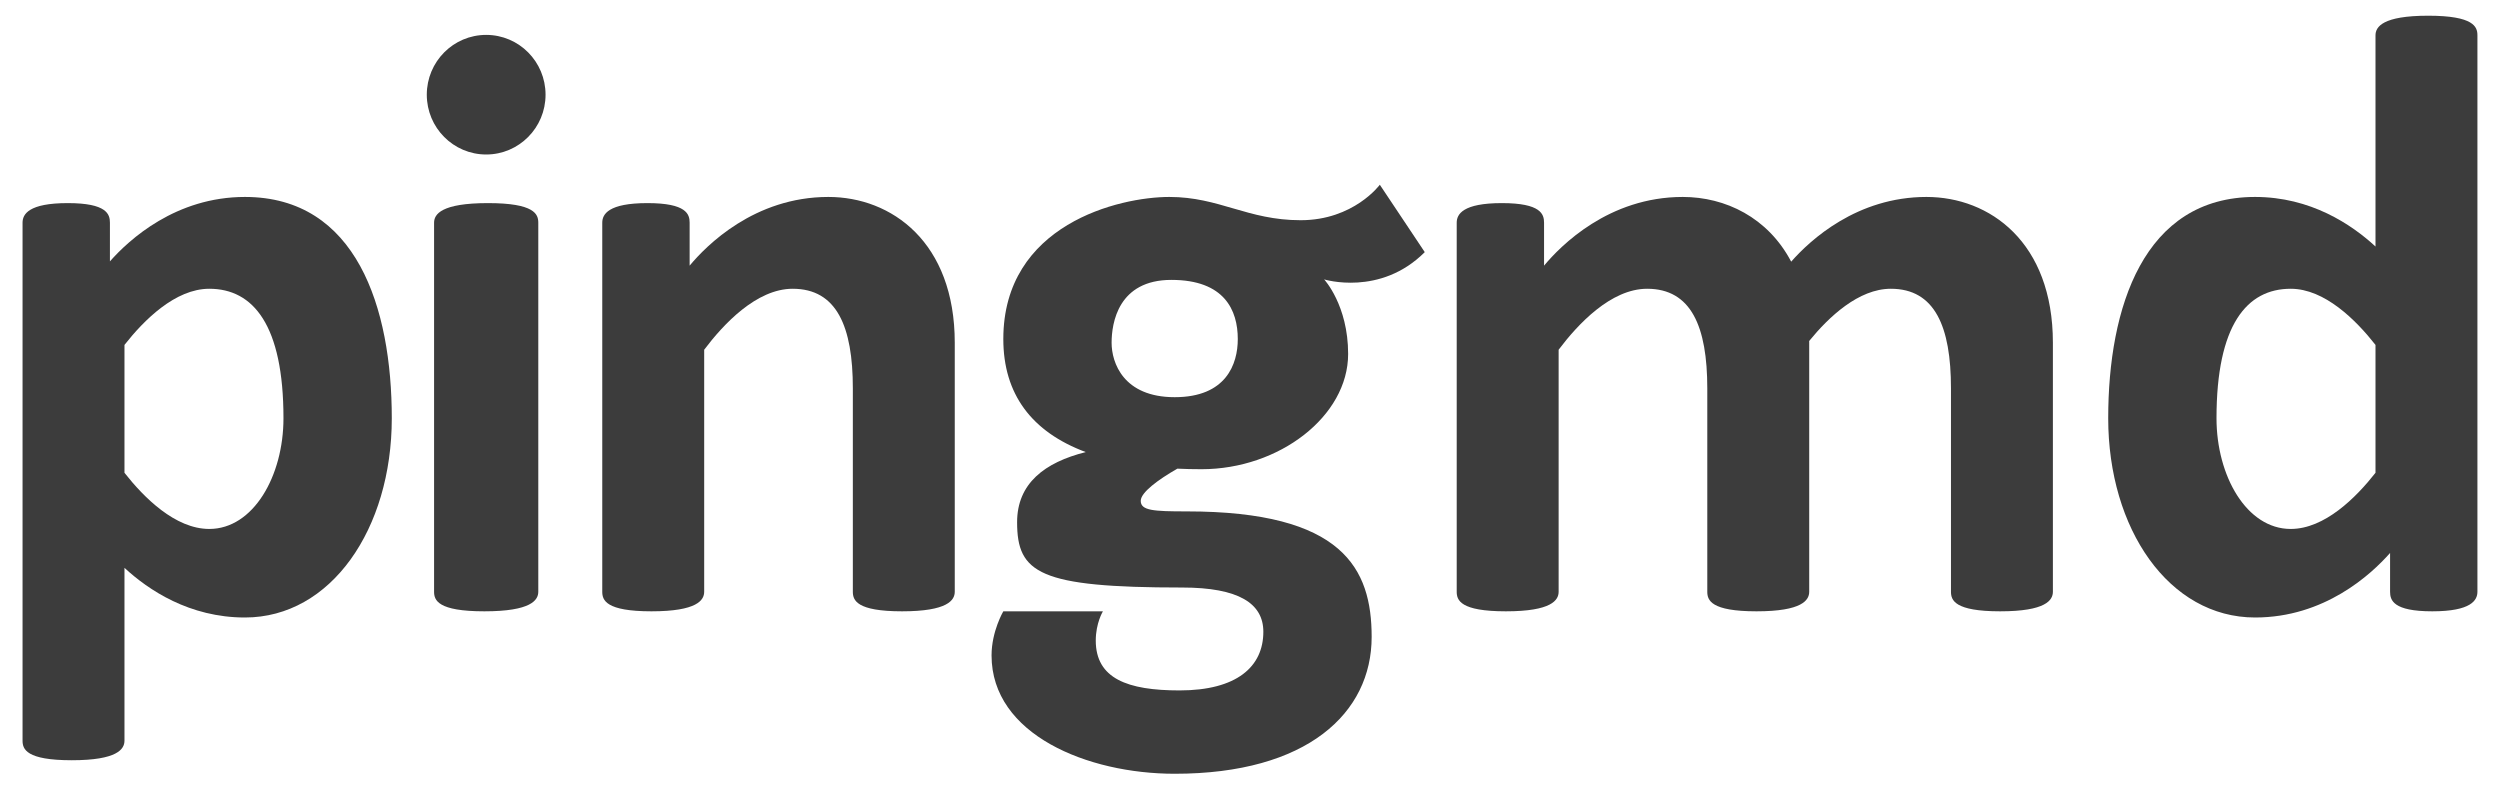
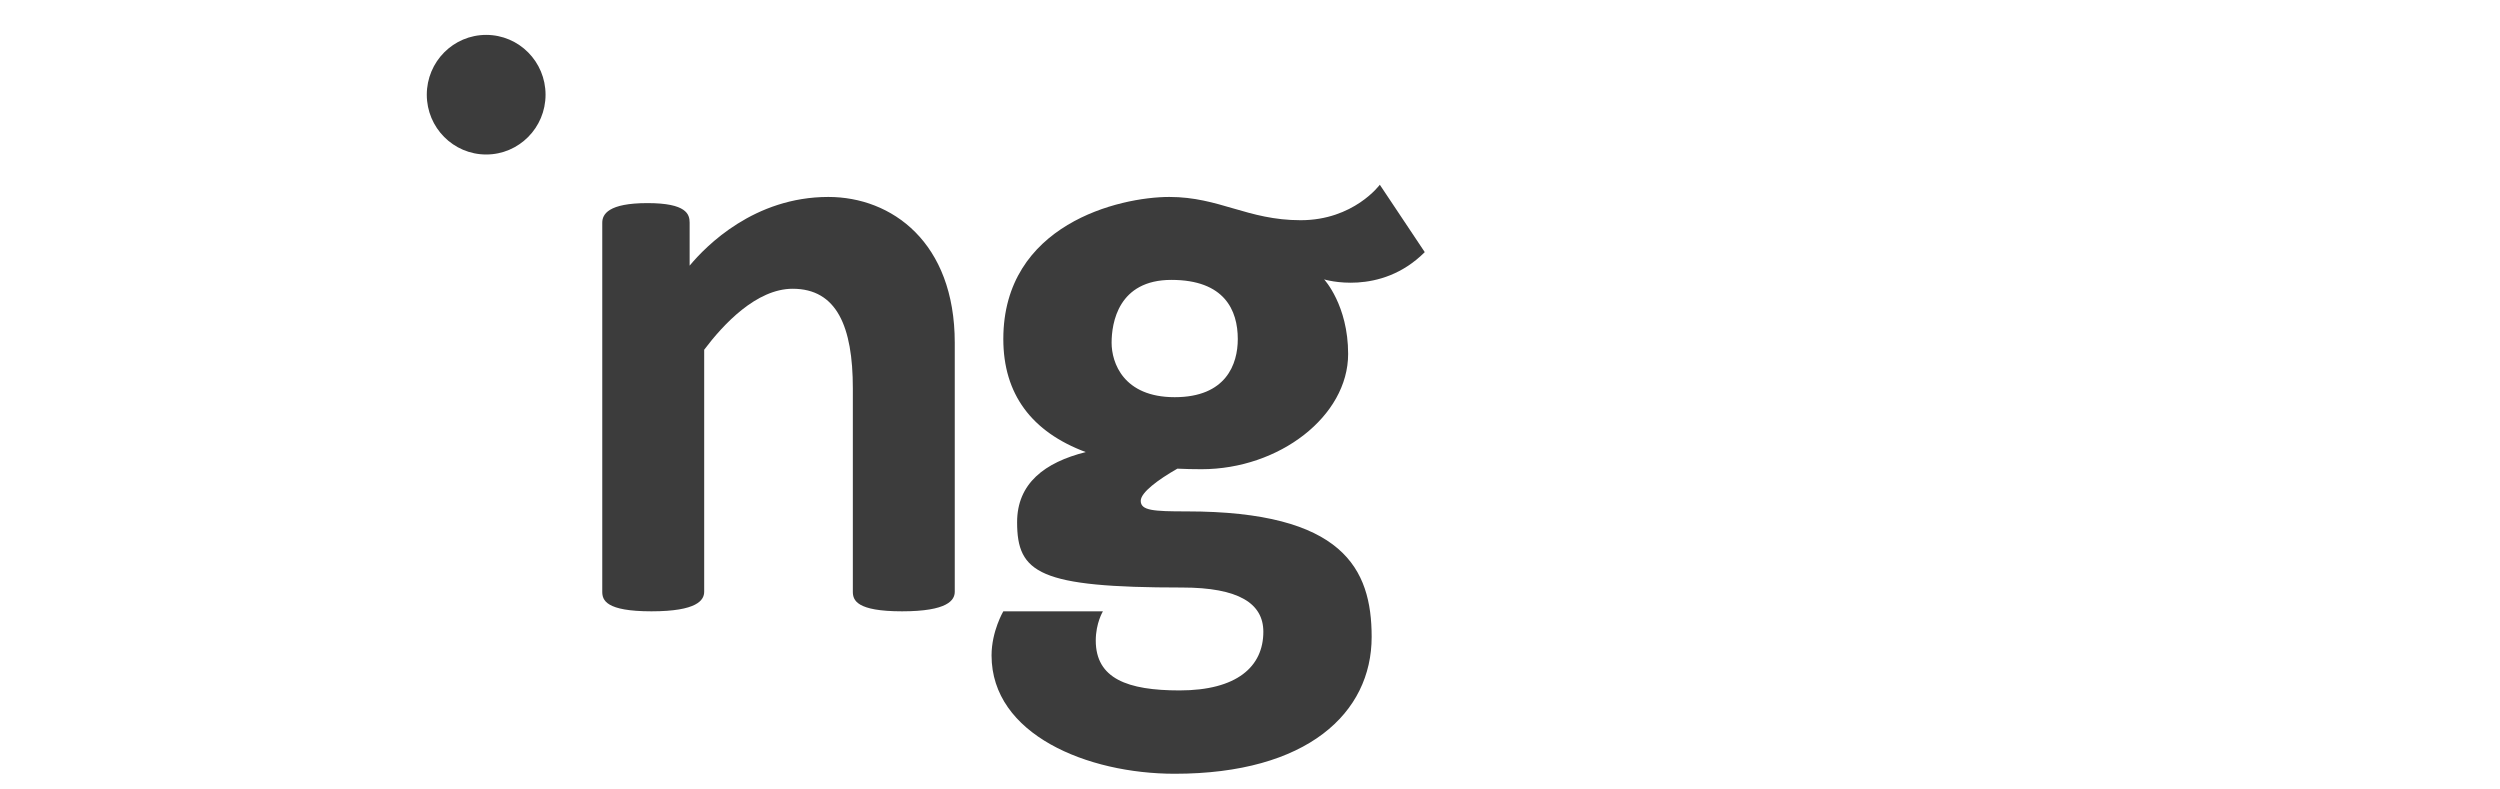
<svg xmlns="http://www.w3.org/2000/svg" width="95px" height="30px" viewBox="0 0 95 30" version="1.1">
  <title>2C2ADEC6-2765-44A8-8369-C103EB10DFB6</title>
  <desc>Created with sketchtool.</desc>
  <g id="Page-1" stroke="none" stroke-width="1" fill="none" fill-rule="evenodd">
    <g id="Homepage-Vector-Logos" transform="translate(-643, -168)" fill="#3C3C3C">
      <g id="Pingmd" transform="translate(611, 133)">
        <g transform="translate(32.857, 35.597)">
-           <path d="M17.686,7.121 C15.911,7.121 15.638,7.546 15.638,7.865 L15.638,14.877 L15.638,21.889 C15.638,22.208 15.774,22.633 17.549,22.633 C19.325,22.633 19.598,22.208 19.598,21.889 L19.598,14.877 L19.598,7.865 C19.598,7.546 19.461,7.121 17.686,7.121" id="Fill-60" />
          <path d="M17.618,0.729 C16.371,0.729 15.361,1.746 15.361,3.002 C15.361,4.256 16.371,5.274 17.618,5.274 C18.864,5.274 19.874,4.256 19.874,3.002 C19.874,1.746 18.864,0.729 17.618,0.729" id="Fill-61" />
          <path d="M30.62,6.887 C27.807,6.887 25.98,8.738 25.349,9.498 L25.349,7.865 C25.349,7.546 25.234,7.121 23.746,7.121 C22.258,7.121 22.029,7.546 22.029,7.865 L22.029,10.288 L22.029,21.889 C22.029,22.208 22.163,22.633 23.899,22.633 C25.635,22.633 25.902,22.208 25.902,21.889 L25.902,12.693 C26.628,11.728 27.889,10.376 29.265,10.376 C30.94,10.376 31.551,11.813 31.551,14.159 L31.551,21.889 C31.551,22.208 31.685,22.633 33.421,22.633 C35.157,22.633 35.424,22.208 35.424,21.889 L35.424,12.429 C35.424,8.602 33.022,6.887 30.62,6.887" id="Fill-62" />
-           <path d="M7.096,19.503 C5.804,19.503 4.614,18.313 3.873,17.369 L3.873,12.51 C4.614,11.566 5.804,10.376 7.096,10.376 C8.77,10.376 9.915,11.759 9.915,15.297 C9.915,17.491 8.77,19.503 7.096,19.503 M8.45,6.887 C5.823,6.887 4.056,8.502 3.32,9.335 L3.32,7.865 C3.32,7.546 3.205,7.121 1.717,7.121 C0.229,7.121 -9.59232693e-14,7.546 -9.59232693e-14,7.865 L-9.59232693e-14,12.223 L-9.59232693e-14,27.549 C-9.59232693e-14,27.867 0.134,28.292 1.87,28.292 C3.606,28.292 3.873,27.867 3.873,27.549 L3.873,20.981 C4.785,21.824 6.341,22.868 8.45,22.868 C11.721,22.868 14.031,19.503 14.031,15.297 C14.031,11.092 12.691,6.887 8.45,6.887" id="Fill-63" />
-           <path d="M86.19,19.503 C84.516,19.503 83.37,17.491 83.37,15.297 C83.37,11.759 84.516,10.376 86.19,10.376 C87.481,10.376 88.671,11.566 89.412,12.51 L89.412,17.369 C88.671,18.313 87.481,19.503 86.19,19.503 L86.19,19.503 Z M93.285,0.744 C93.285,0.425 93.152,-7.10542736e-15 91.415,-7.10542736e-15 C89.68,-7.10542736e-15 89.412,0.425 89.412,0.744 L89.412,8.771 C88.5,7.929 86.945,6.887 84.836,6.887 C80.594,6.887 79.255,11.092 79.255,15.297 C79.255,19.503 81.565,22.868 84.836,22.868 C87.462,22.868 89.229,21.25 89.966,20.416 L89.966,21.889 C89.966,22.208 90.08,22.633 91.568,22.633 C93.056,22.633 93.285,22.208 93.285,21.889 L93.285,19.466 L93.285,0.744 Z" id="Fill-64" />
-           <path d="M72.348,6.887 C69.71,6.887 67.939,8.516 67.208,9.346 C66.325,7.667 64.707,6.887 63.088,6.887 C60.276,6.887 58.449,8.738 57.817,9.498 L57.817,7.865 C57.817,7.546 57.703,7.121 56.215,7.121 C54.727,7.121 54.498,7.546 54.498,7.865 L54.498,10.288 L54.498,21.889 C54.498,22.208 54.631,22.633 56.367,22.633 C58.104,22.633 58.371,22.208 58.371,21.889 L58.371,12.693 C59.096,11.728 60.357,10.376 61.734,10.376 C63.409,10.376 64.02,11.813 64.02,14.159 L64.02,21.889 C64.02,22.208 64.154,22.633 65.89,22.633 C67.626,22.633 67.893,22.208 67.893,21.889 L67.893,12.429 C67.893,12.406 67.892,12.383 67.892,12.36 C68.638,11.445 69.77,10.376 70.994,10.376 C72.668,10.376 73.28,11.813 73.28,14.159 L73.28,21.889 C73.28,22.208 73.413,22.633 75.15,22.633 C76.886,22.633 77.153,22.208 77.153,21.889 L77.153,12.429 C77.153,8.602 74.751,6.887 72.348,6.887" id="Fill-65" />
          <path d="M43.782,14.496 C41.831,14.496 41.384,13.186 41.384,12.429 C41.384,11.671 41.637,10.039 43.656,10.039 C45.674,10.039 46.179,11.192 46.179,12.287 C46.179,13.245 45.733,14.496 43.782,14.496 M53.284,8.984 L51.576,6.423 C51.576,6.423 50.586,7.771 48.567,7.771 C46.548,7.771 45.48,6.887 43.578,6.887 C41.675,6.887 37.269,7.928 37.269,12.287 C37.269,14.376 38.343,15.815 40.402,16.582 C38.84,16.974 37.793,17.773 37.793,19.246 C37.793,21.182 38.628,21.729 44.063,21.729 C46.218,21.729 47.15,22.335 47.15,23.41 C47.15,24.739 46.14,25.639 43.966,25.639 C41.986,25.639 40.782,25.189 40.782,23.743 C40.782,23.078 41.054,22.633 41.054,22.633 L37.269,22.633 C37.269,22.633 36.822,23.391 36.822,24.309 C36.822,27.32 40.472,28.806 43.782,28.806 C48.819,28.806 51.266,26.499 51.266,23.606 C51.266,21.006 50.178,18.836 44.238,18.836 C42.976,18.836 42.491,18.806 42.491,18.435 C42.491,18.119 43.14,17.637 43.883,17.212 C44.179,17.226 44.485,17.233 44.801,17.233 C47.752,17.233 50.372,15.219 50.372,12.854 C50.372,10.999 49.46,10.02 49.46,10.02 C49.46,10.02 51.591,10.679 53.284,8.984" id="Fill-66" />
        </g>
      </g>
    </g>
  </g>
</svg>